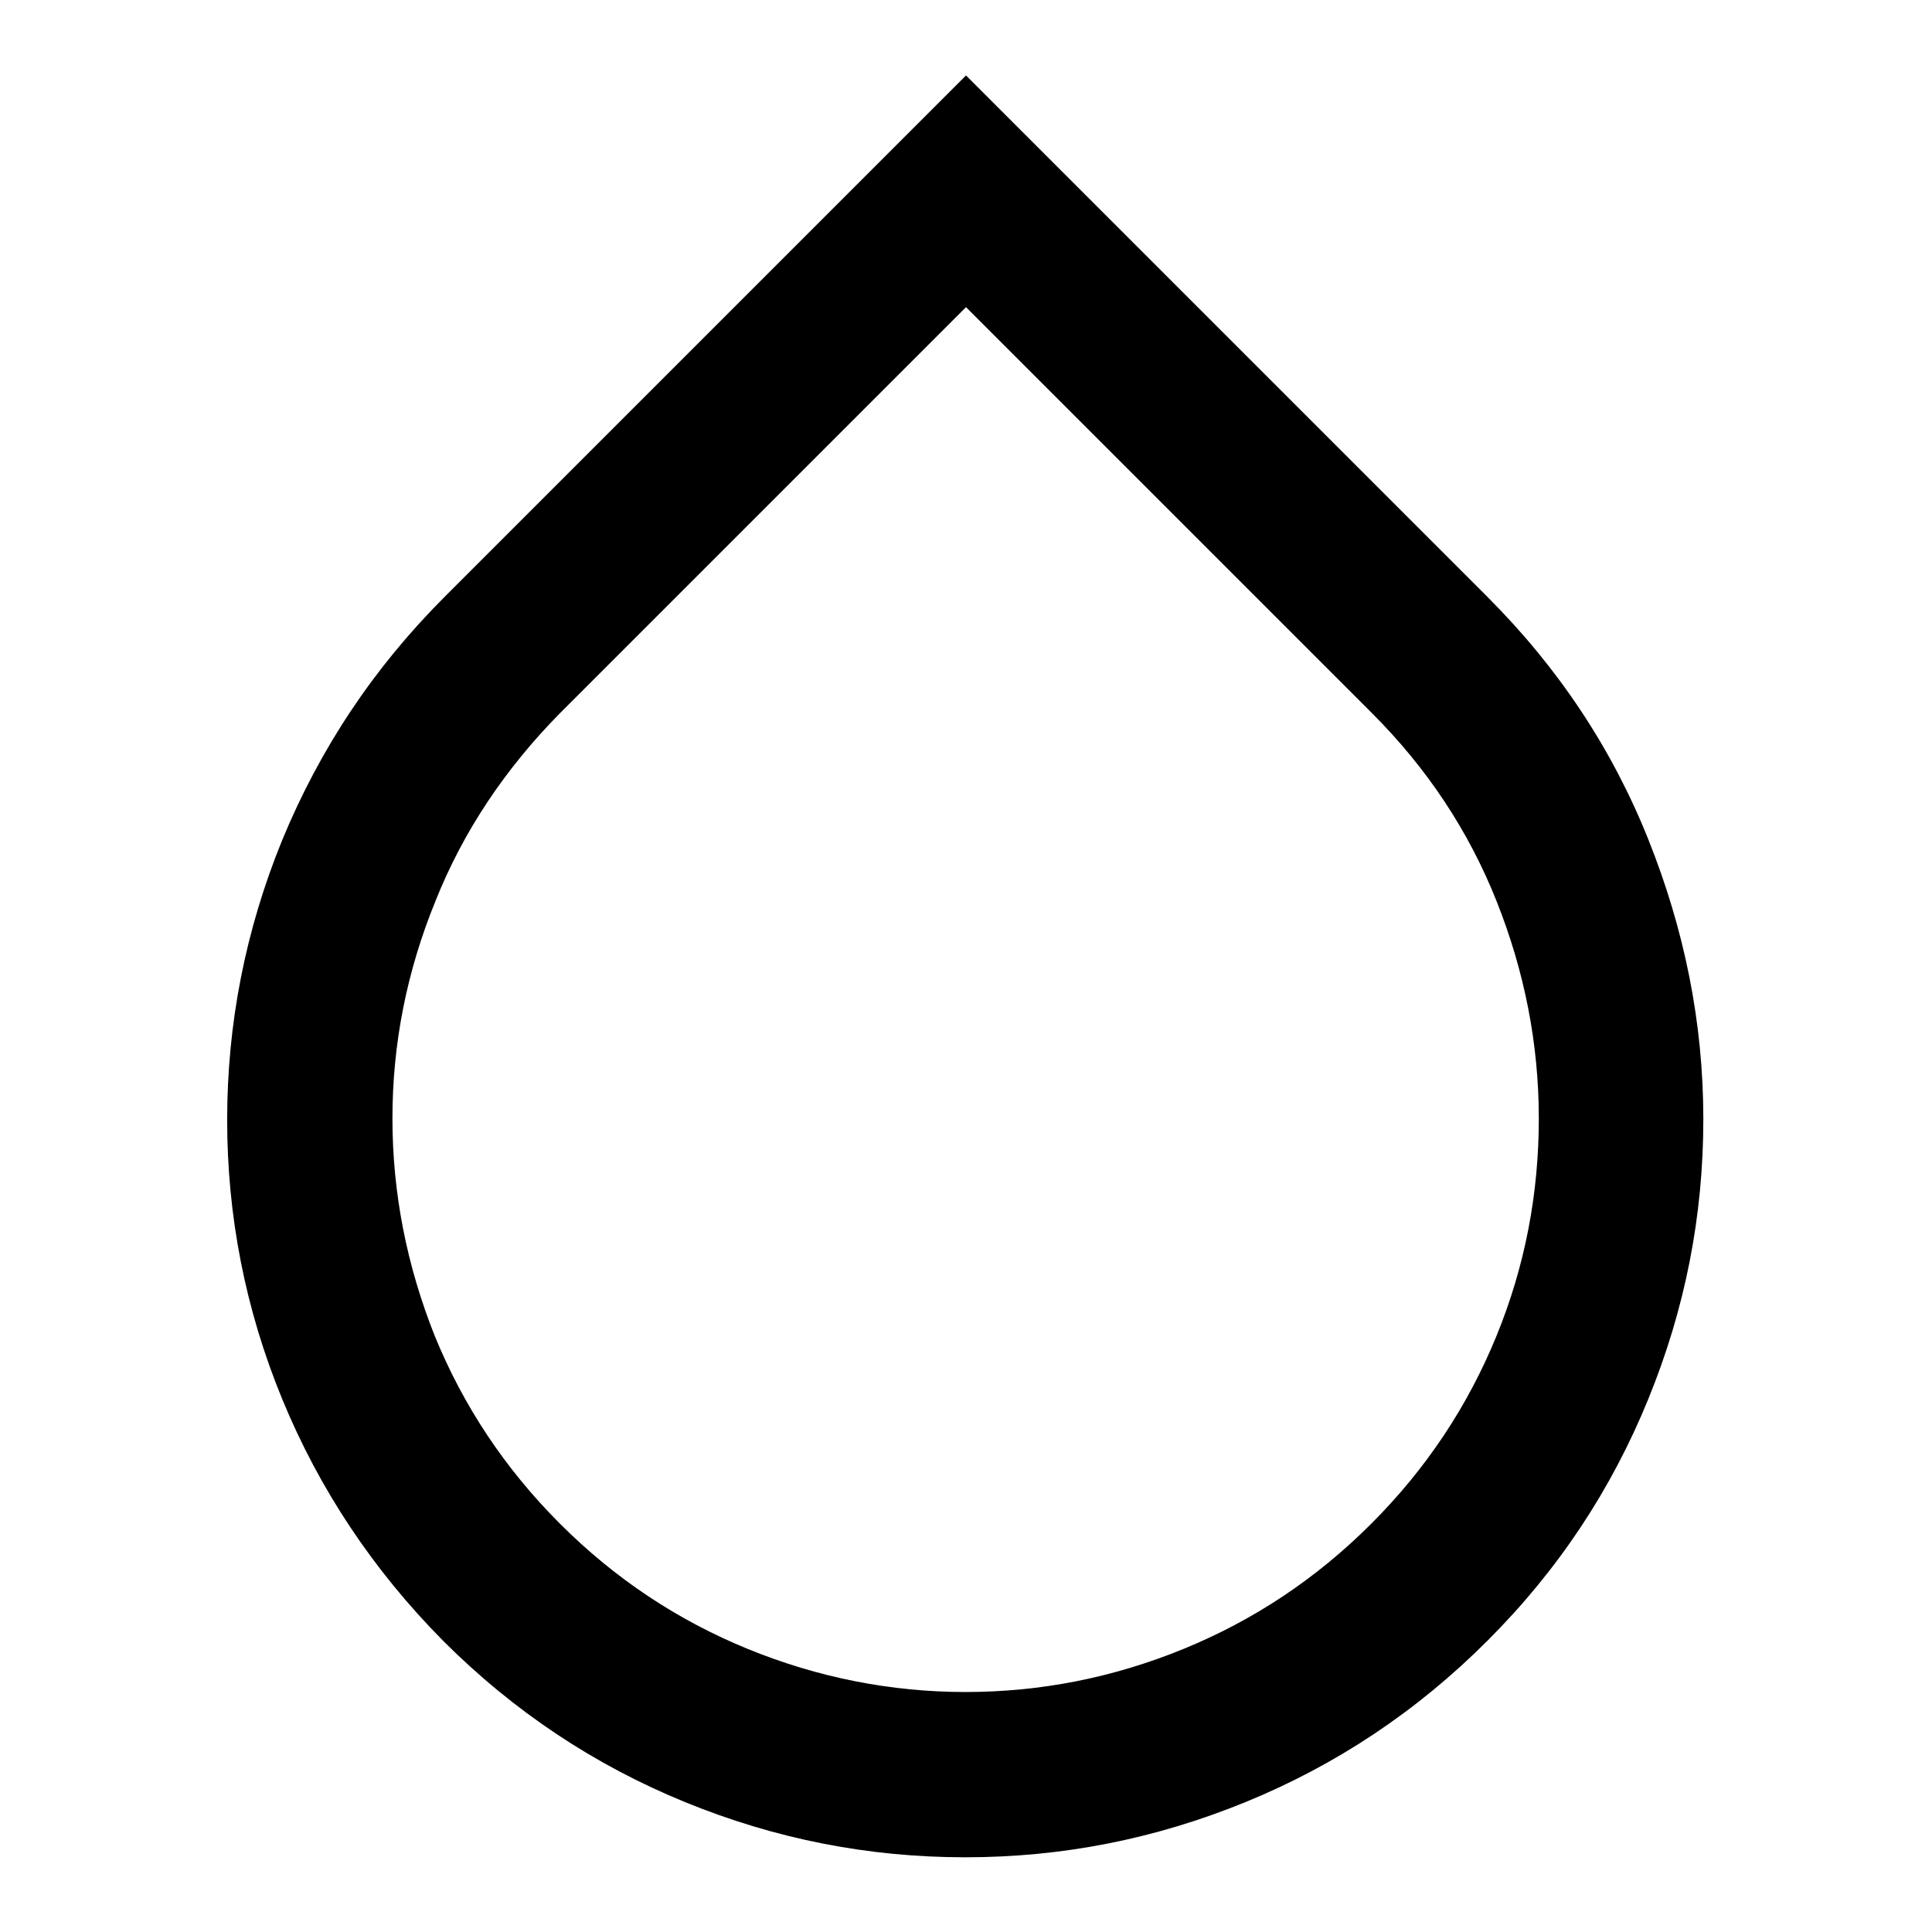
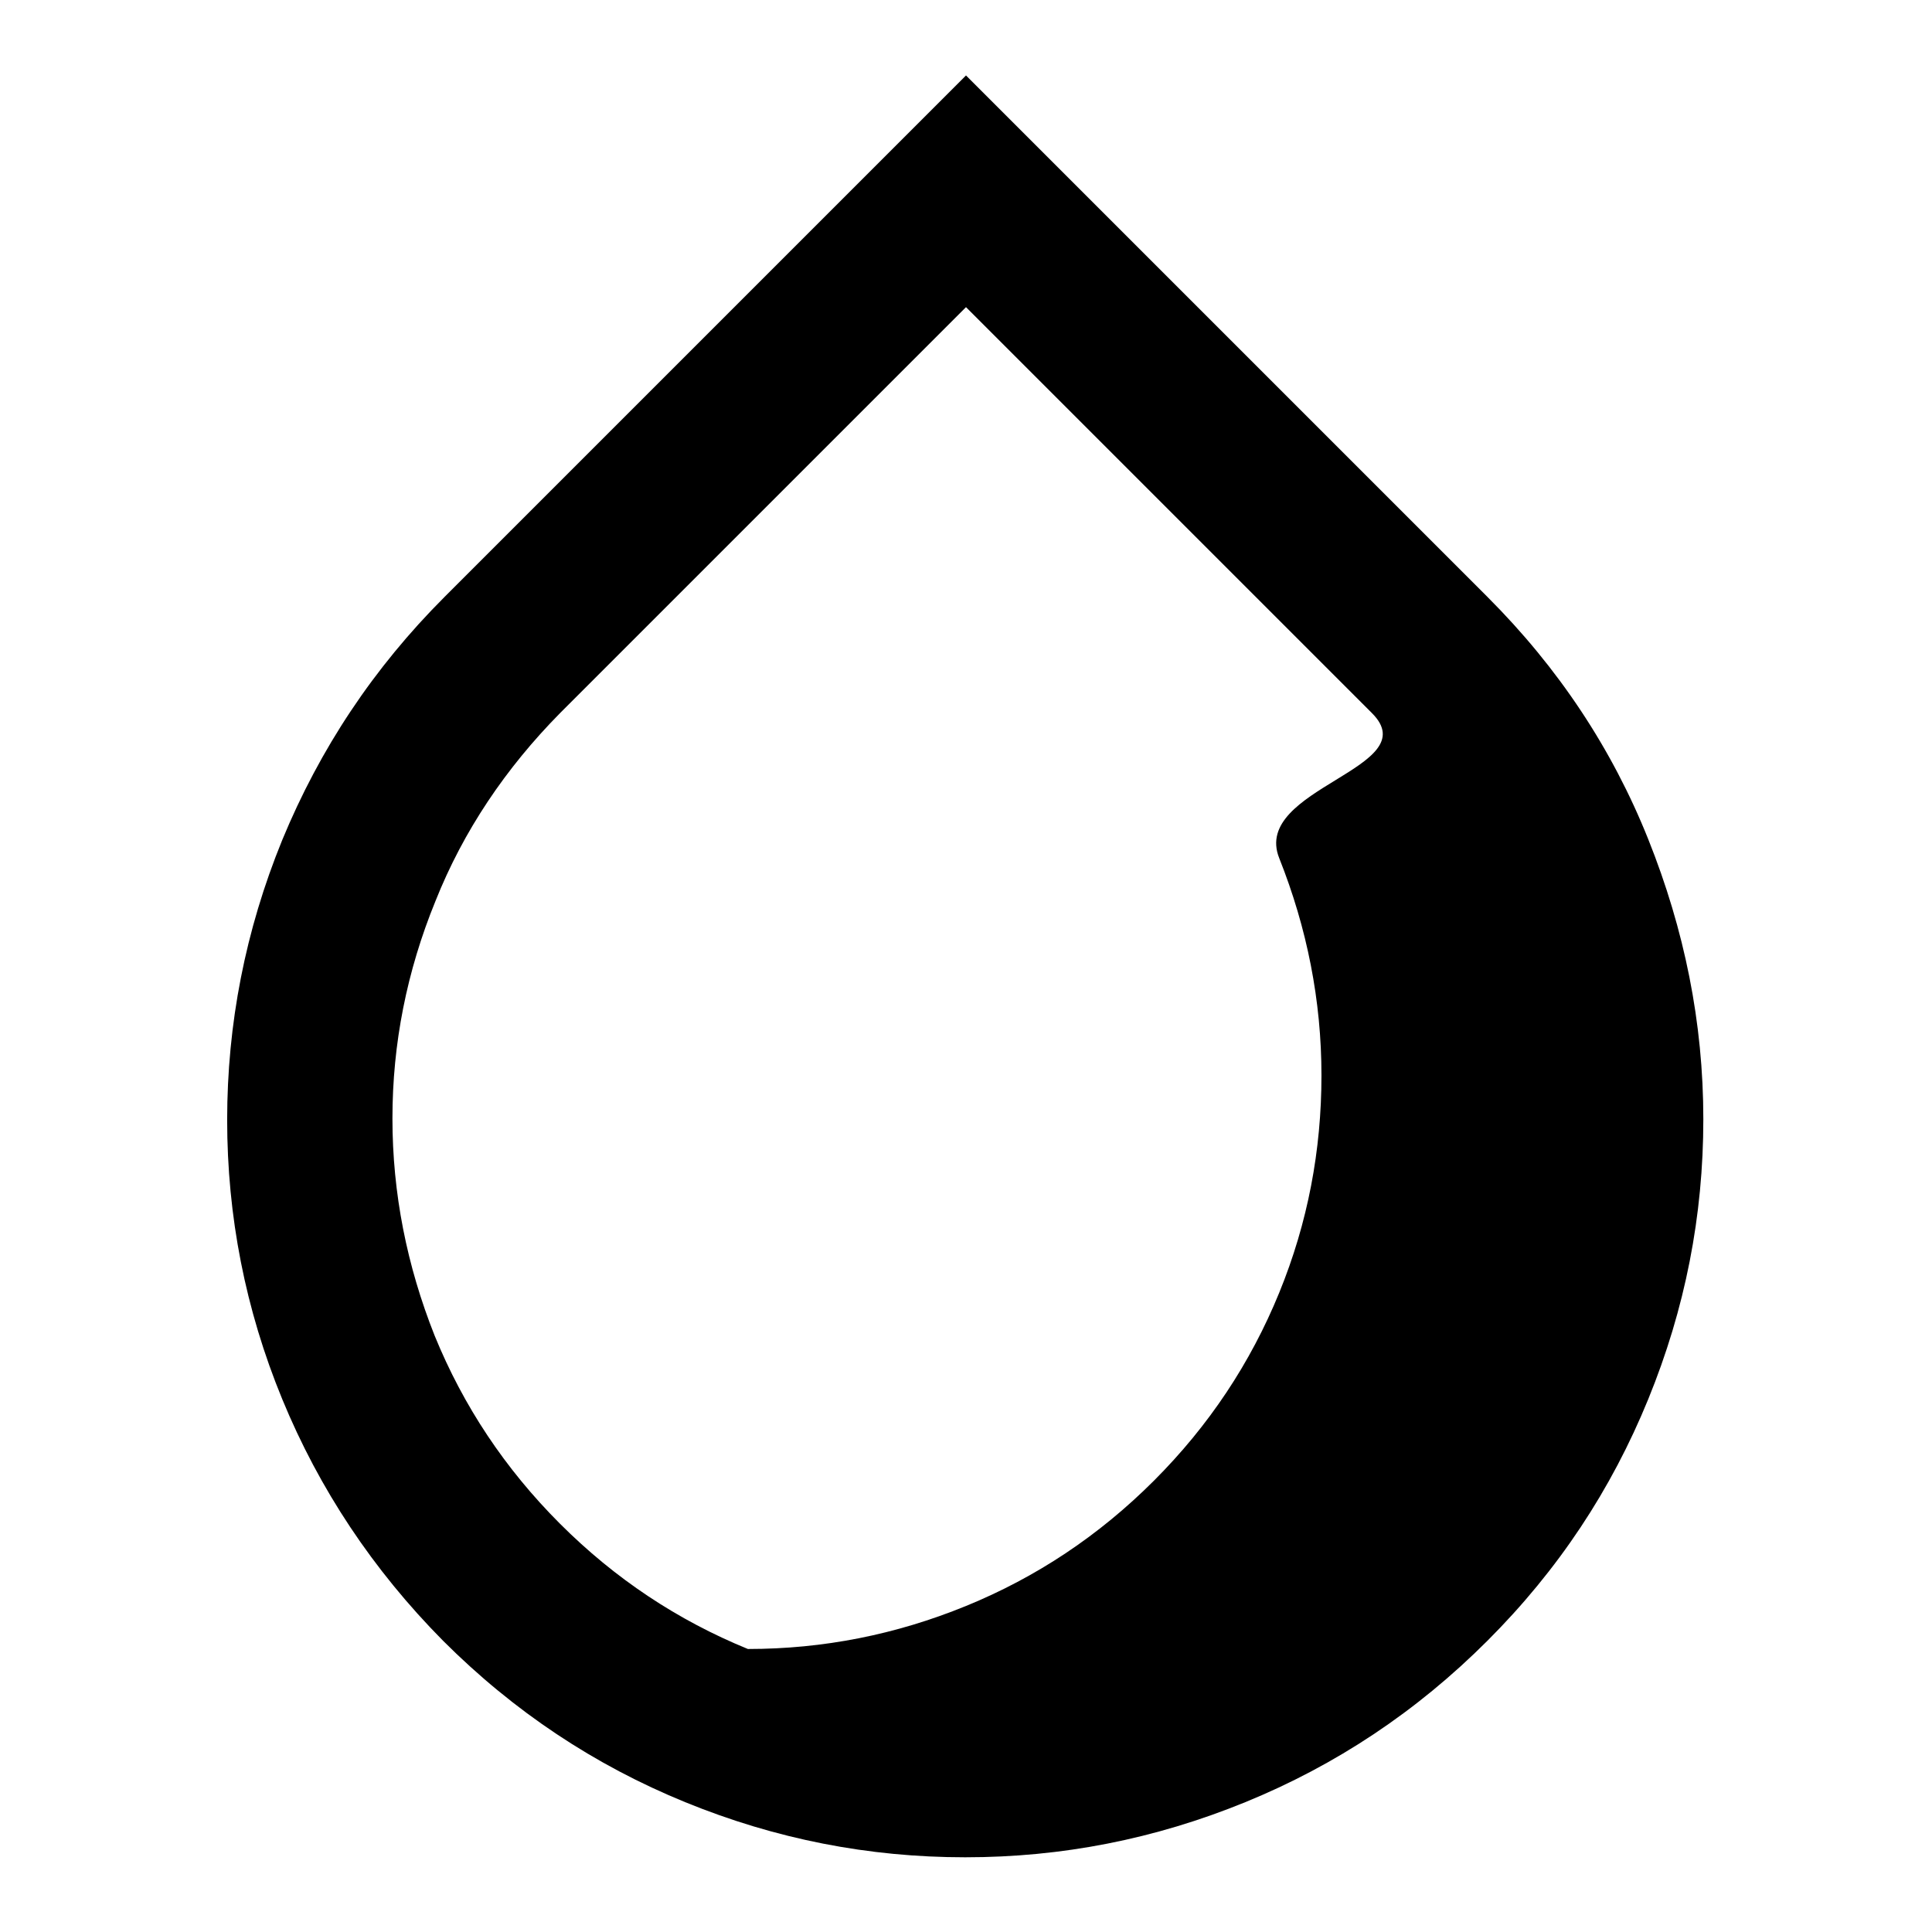
<svg xmlns="http://www.w3.org/2000/svg" version="1.1" x="0px" y="0px" viewBox="0 0 256 256" enable-background="new 0 0 256 256" xml:space="preserve">
  <g>
-     <path fill="#000000" d="M58.9,79.1L128,10l69.1,69.1c9.4,9.4,16.5,20.1,21.3,32.1c4.8,12,7.3,24.3,7.3,37.1 c0,12.8-2.4,25.1-7.3,37.1s-11.9,22.6-21.3,32c-9.4,9.4-20.1,16.5-32.1,21.4c-12,4.9-24.3,7.3-37.1,7.3s-25.1-2.4-37.1-7.3 s-22.7-12-32.1-21.4c-9.3-9.4-16.4-20.1-21.3-32s-7.3-24.3-7.3-37c0-12.7,2.4-25.1,7.3-37.1C42.4,99.2,49.5,88.5,58.9,79.1z  M181.8,94.5L128,40.7L74.2,94.5c-7.2,7.3-12.8,15.6-16.5,24.9c-3.8,9.3-5.7,18.9-5.7,28.8c0,9.9,1.9,19.5,5.6,28.8 c3.8,9.3,9.3,17.6,16.6,24.9c7.3,7.3,15.6,12.8,24.9,16.6c9.3,3.8,19,5.7,28.8,5.7c10,0,19.6-1.9,28.9-5.7 c9.3-3.8,17.6-9.3,24.9-16.6c7.3-7.3,12.8-15.6,16.6-24.9c3.8-9.3,5.6-18.9,5.6-28.8c0-9.9-1.9-19.5-5.6-28.8 S189.1,101.8,181.8,94.5L181.8,94.5z" />
+     <path fill="#000000" d="M58.9,79.1L128,10l69.1,69.1c9.4,9.4,16.5,20.1,21.3,32.1c4.8,12,7.3,24.3,7.3,37.1 c0,12.8-2.4,25.1-7.3,37.1s-11.9,22.6-21.3,32c-9.4,9.4-20.1,16.5-32.1,21.4c-12,4.9-24.3,7.3-37.1,7.3s-25.1-2.4-37.1-7.3 s-22.7-12-32.1-21.4c-9.3-9.4-16.4-20.1-21.3-32s-7.3-24.3-7.3-37c0-12.7,2.4-25.1,7.3-37.1C42.4,99.2,49.5,88.5,58.9,79.1z  M181.8,94.5L128,40.7L74.2,94.5c-7.2,7.3-12.8,15.6-16.5,24.9c-3.8,9.3-5.7,18.9-5.7,28.8c0,9.9,1.9,19.5,5.6,28.8 c3.8,9.3,9.3,17.6,16.6,24.9c7.3,7.3,15.6,12.8,24.9,16.6c10,0,19.6-1.9,28.9-5.7 c9.3-3.8,17.6-9.3,24.9-16.6c7.3-7.3,12.8-15.6,16.6-24.9c3.8-9.3,5.6-18.9,5.6-28.8c0-9.9-1.9-19.5-5.6-28.8 S189.1,101.8,181.8,94.5L181.8,94.5z" />
  </g>
</svg>